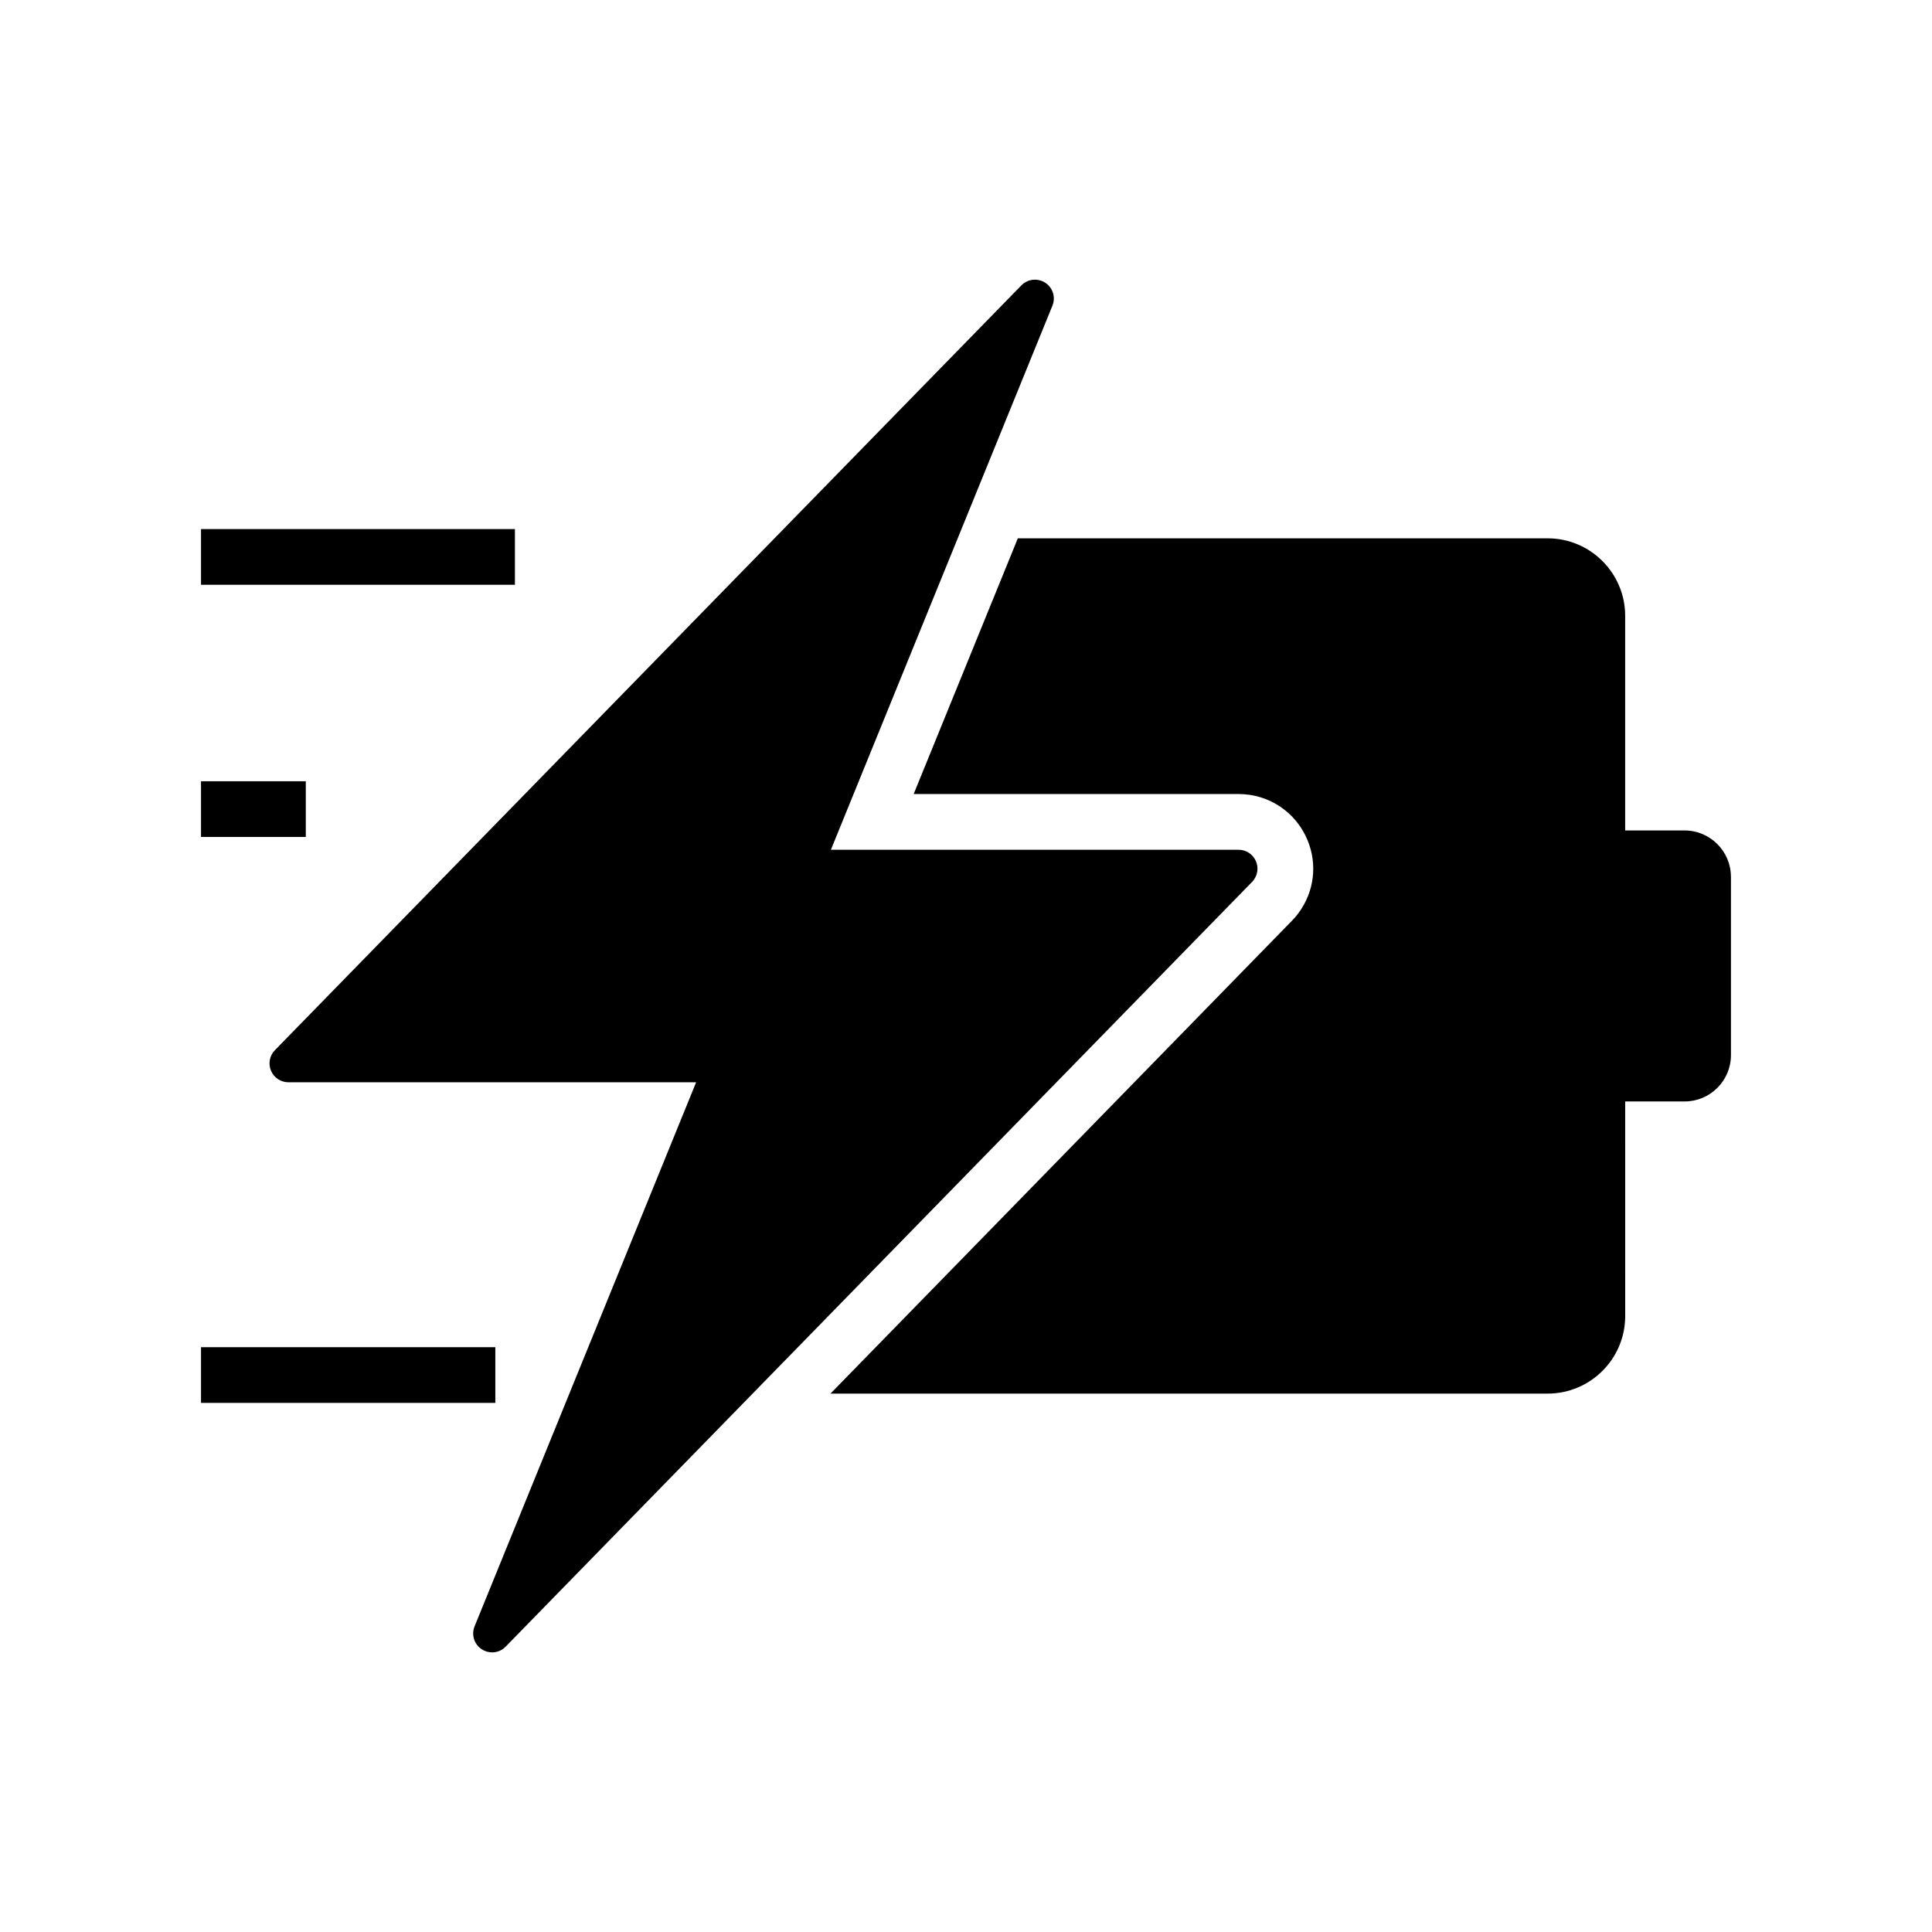
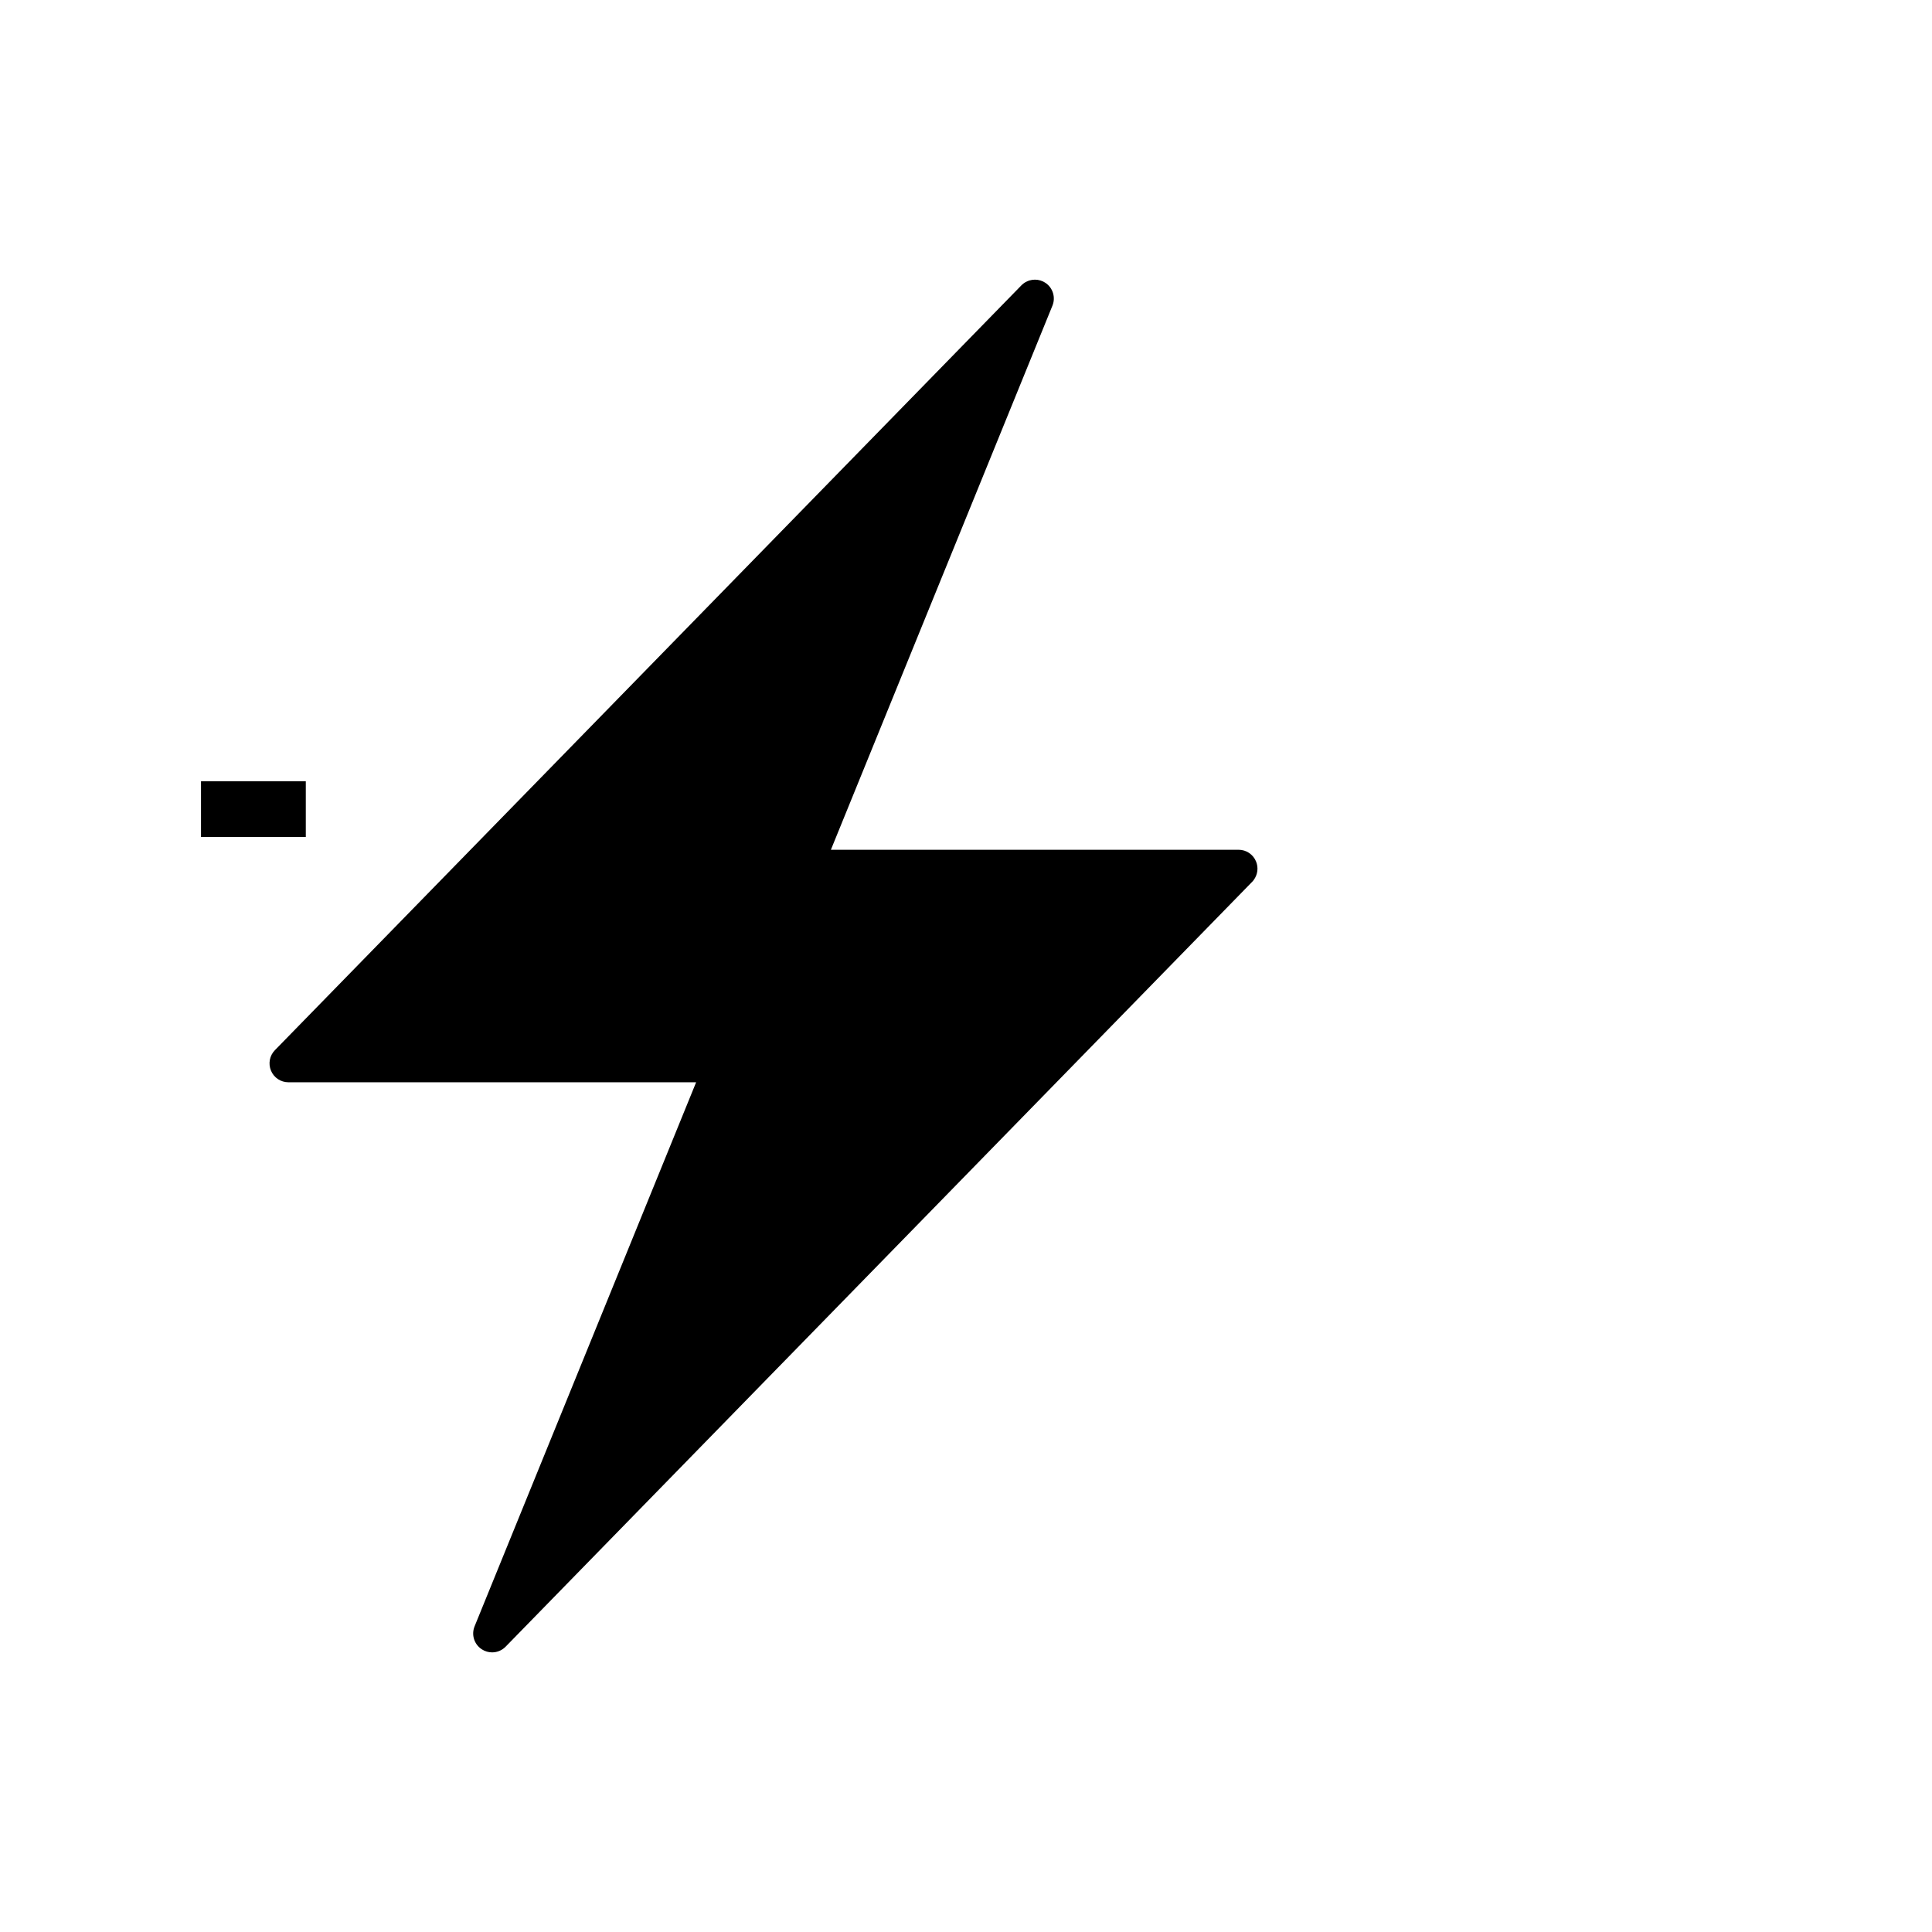
<svg xmlns="http://www.w3.org/2000/svg" fill="#000000" width="800px" height="800px" version="1.1" viewBox="144 144 512 512">
  <g>
-     <path d="m602.72 376.37v47.242c0 6.781-5.516 12.289-12.297 12.289h-15.734l0.004 56.887c0 11.32-9.215 20.531-20.535 20.531h-190.07l122.26-125.28c0.379-0.379 0.664-0.707 0.793-0.852l0.191-0.223 0.188-0.23c0.145-0.172 0.402-0.496 0.707-0.914 4.074-5.598 4.926-12.754 2.293-19.145-3.059-7.445-10.234-12.25-18.281-12.25h-86.102l21.32-52.355 2.004-4.91 2.008-4.93 2.262-5.566h140.42c11.32 0 20.535 9.215 20.535 20.535v56.879h15.734c6.777 0.004 12.293 5.512 12.293 12.289z" />
-     <path d="m197.27 284.21h83.191v14.762h-83.191z" />
    <path d="m197.27 351.04h27.77v14.762h-27.77z" />
-     <path d="m197.27 501.02h77.996v14.762h-77.996z" />
    <path d="m476.3 377.14c-0.078 0.109-0.164 0.211-0.246 0.316-0.074 0.082-0.148 0.168-0.227 0.246l-122.77 125.78-4.809 4.922-4.801 4.922-65.438 67.047c-0.973 1.004-2.273 1.523-3.59 1.523-0.945 0-1.898-0.266-2.746-0.82-2.027-1.324-2.809-3.871-1.895-6.098l27.863-68.426 30.84-75.738h-108.04c-2.035 0-3.852-1.215-4.629-3.09-0.773-1.871-0.359-3.996 1.055-5.434l197.85-202.71c0.059-0.059 0.121-0.117 0.188-0.176 0.121-0.113 0.254-0.223 0.391-0.32 0.07-0.051 0.137-0.098 0.207-0.145 0.113-0.074 0.23-0.145 0.348-0.207 0.168-0.094 0.344-0.176 0.523-0.25 0.148-0.059 0.305-0.113 0.457-0.164 0.469-0.137 0.949-0.207 1.438-0.207 0.98 0 1.965 0.285 2.82 0.867 1.953 1.332 2.707 3.856 1.812 6.035l-25.102 61.656-2.004 4.922-2.008 4.922-29.59 72.68h108.04c2.035 0 3.856 1.219 4.629 3.106 0.668 1.621 0.434 3.445-0.574 4.84z" />
  </g>
</svg>